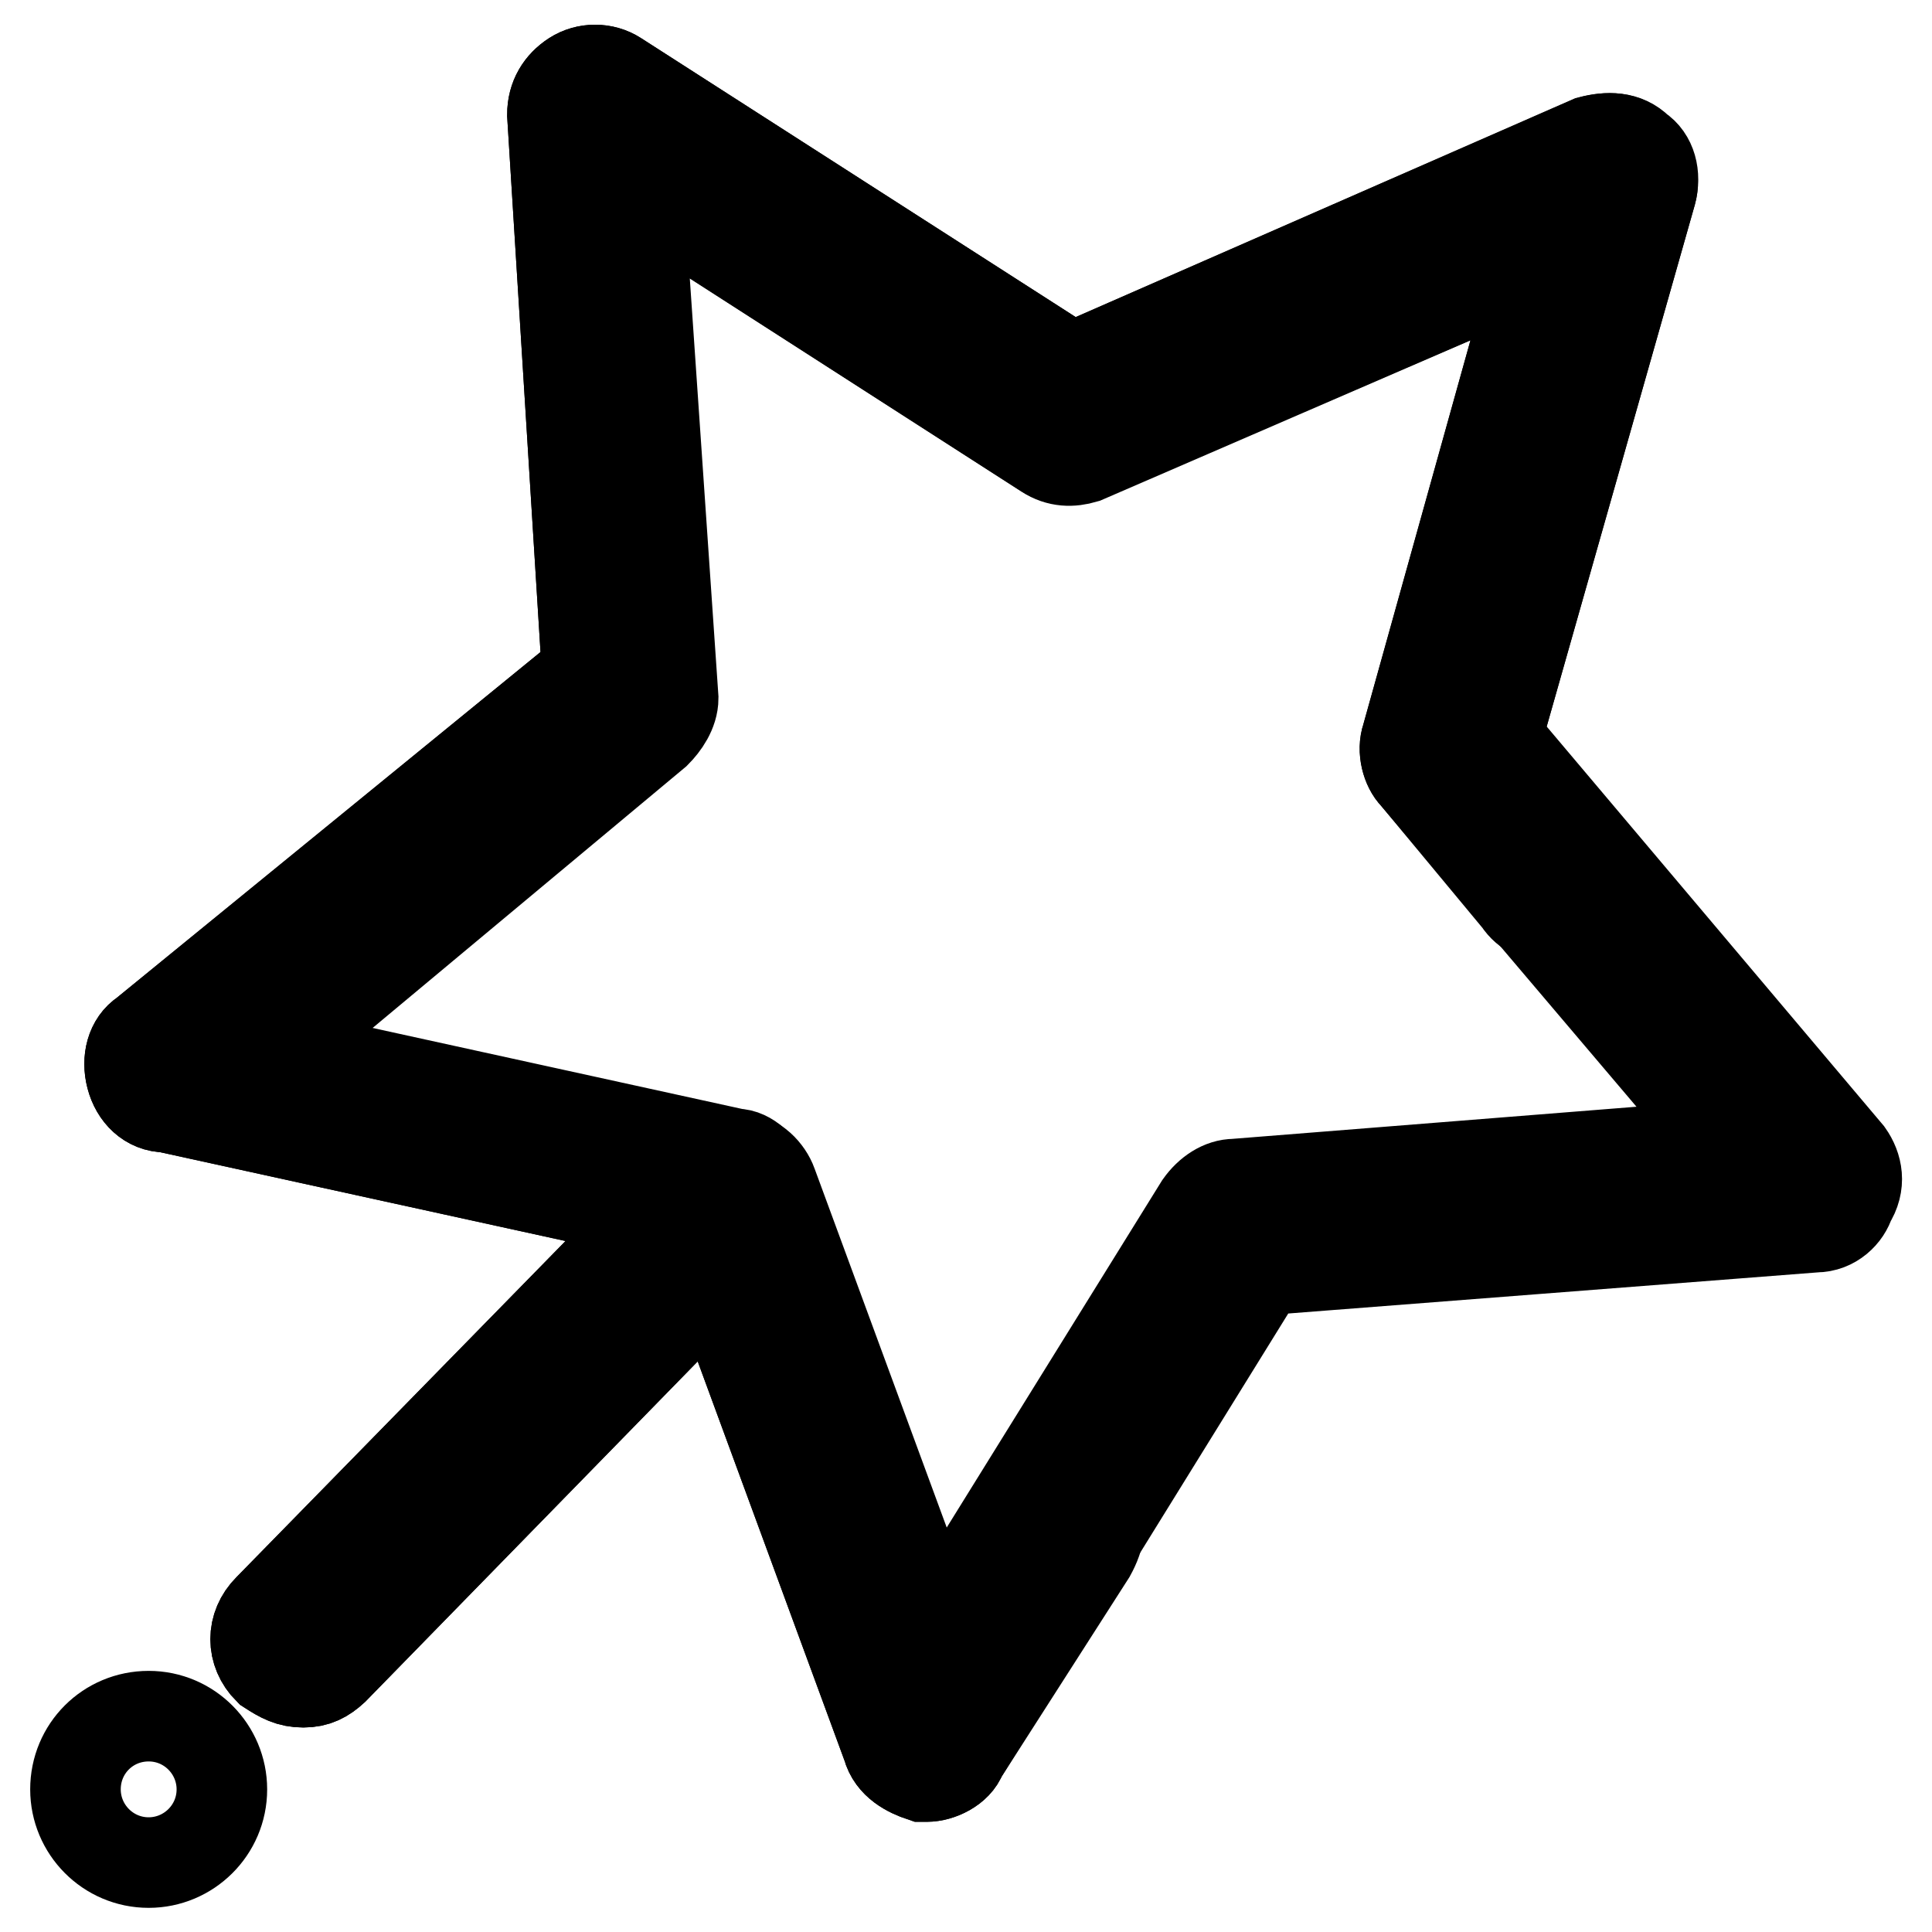
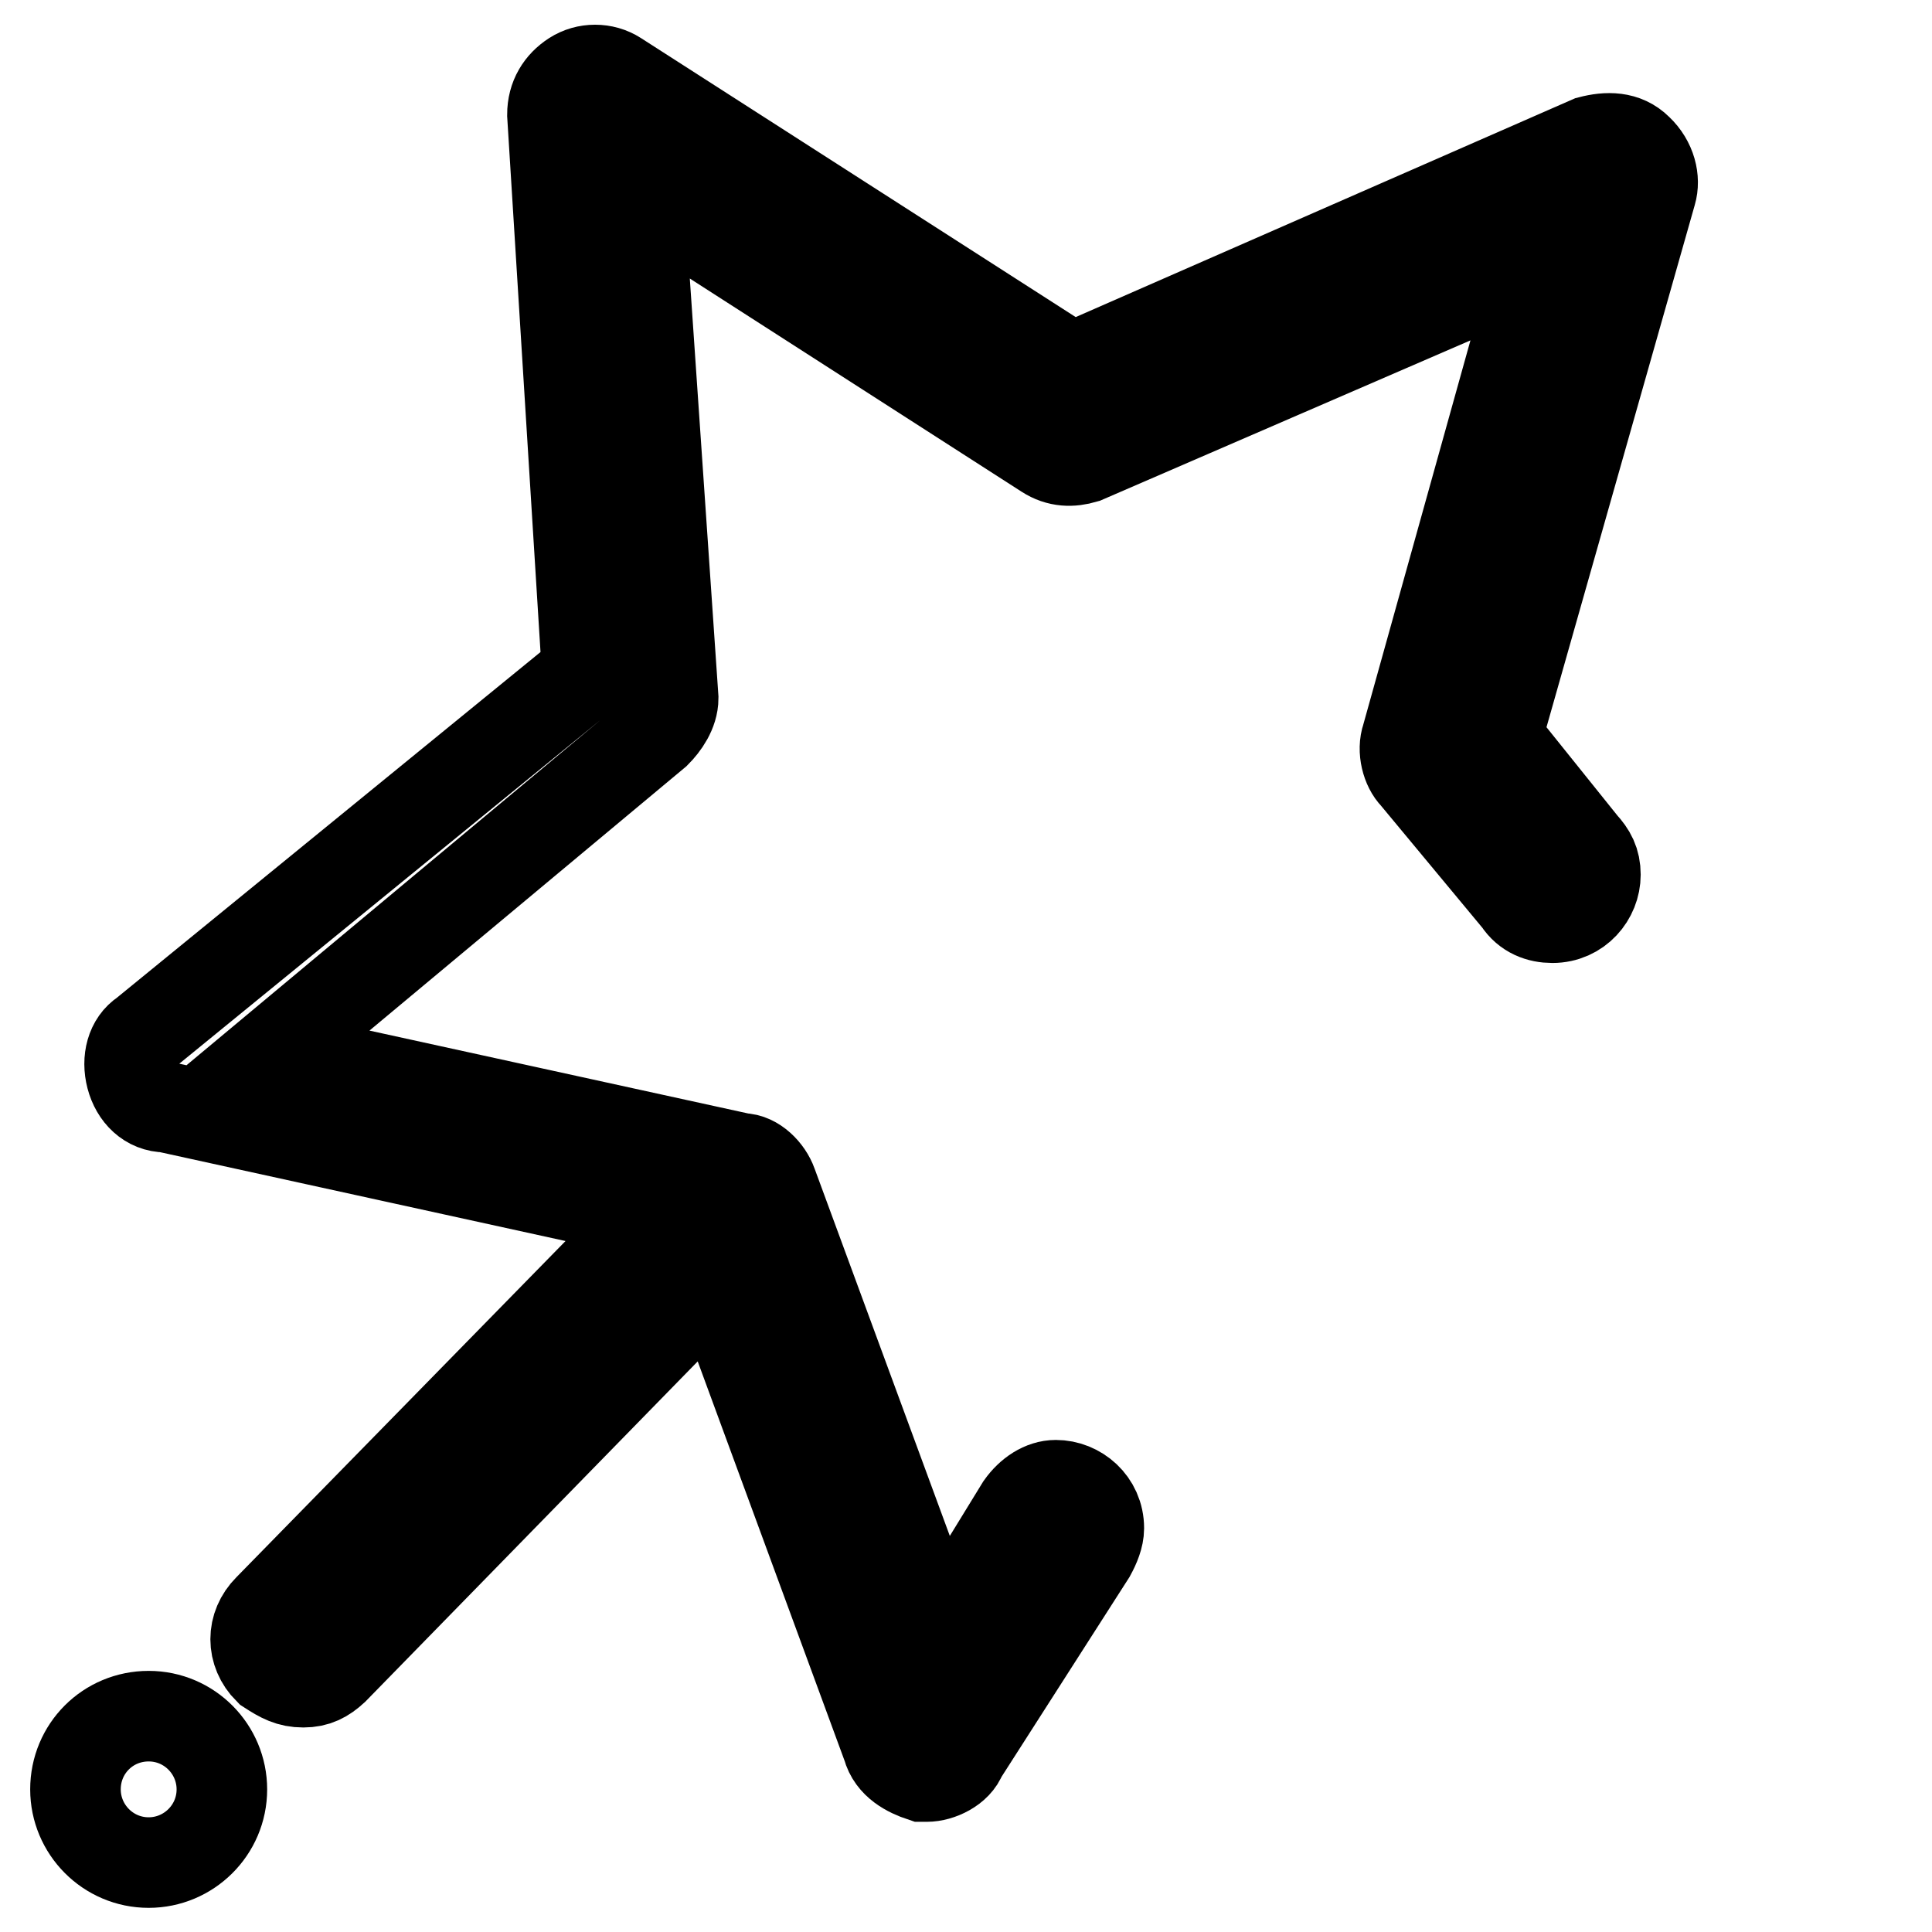
<svg xmlns="http://www.w3.org/2000/svg" version="1.1" x="0px" y="0px" viewBox="0 0 256 256" enable-background="new 0 0 256 256" xml:space="preserve">
  <g>
    <path stroke-width="12" fill-opacity="0" stroke="#000000" d="M10,237.1c0,5.3,4.3,9.7,9.7,9.7c5.3,0,9.7-4.3,9.7-9.7c0-5.3-4.3-9.7-9.7-9.7 C14.3,227.4,10,231.7,10,237.1L10,237.1z" />
-     <path stroke-width="12" fill-opacity="0" stroke="#000000" d="M244.9,152.9l-46.6-55.2l20.5-72.2c0.6-2.3,0-4.6-1.7-5.7c-1.7-1.7-4-1.7-6.3-1.1L142,48.8L81.7,10.1 C80,9,77.7,9,76,10.1c-1.7,1.1-2.8,2.8-2.8,5.1l4.6,73.9L19.1,137c-1.7,1.1-2.3,3.4-1.7,5.7c0.6,2.3,2.3,4,4.6,4l64.8,14.2 l-51.2,52.3c-2.3,2.3-2.3,5.7,0,8c1.7,1.1,2.8,1.7,4.6,1.7c1.7,0,2.8-0.6,4-1.7l50.6-51.8l22.8,62c0.6,2.3,2.8,3.4,4.6,4h0.6 c1.7,0,4-1.1,4.6-2.8l39.8-64.3l73.4-5.7c2.3,0,4-1.7,4.5-3.4C246.6,156.9,246.1,154.6,244.9,152.9L244.9,152.9z M163.6,156.9 c-1.7,0-3.4,1.1-4.6,2.8l-35.3,56.9l-22.2-60.3c-0.6-1.7-2.3-3.4-4-3.4L35,139.2l51.2-42.7c1.1-1.1,2.3-2.8,2.3-4.6l-4-66.6 l54,34.7c1.7,1.1,3.4,1.1,5.1,0.6L204,34.6l-17.6,63.1c-0.6,1.7,0,4,1.1,5.1l41.5,48.9L163.6,156.9z" />
    <path stroke-width="12" fill-opacity="0" stroke="#000000" d="M217,19.8c-1.7-1.7-4-1.7-6.3-1.1L142,48.8L81.7,10.1C80,9,77.7,9,76,10.1c-1.7,1.1-2.8,2.8-2.8,5.1 l4.6,73.9L19.1,137c-1.7,1.1-2.3,3.4-1.7,5.7c0.6,2.3,2.3,4,4.6,4l64.8,14.2l-51.2,52.3c-2.3,2.3-2.3,5.7,0,8 c1.7,1.1,2.8,1.7,4.6,1.7c1.7,0,2.8-0.6,4-1.7l50.6-51.8l22.8,62c0.6,2.3,2.8,3.4,4.6,4h0.6c1.7,0,4-1.1,4.6-2.8l17.1-26.7 c0.6-1.1,1.1-2.3,1.1-3.4c0-3.4-2.8-5.7-5.7-5.7c-1.7,0-3.4,1.1-4.6,2.8l-10.8,17.6l-22.2-60.3c-0.6-1.7-2.3-3.4-4-3.4l-62.6-13.7 l51.2-42.7c1.1-1.1,2.3-2.8,2.3-4.6l-4.6-67.1l54,34.7c1.7,1.1,3.4,1.1,5.1,0.6L204,34.6l-17.6,63.1c-0.6,1.7,0,4,1.1,5.1 l13.7,16.5c1.1,1.7,2.8,2.3,4.5,2.3c3.4,0,5.7-2.8,5.7-5.7c0-1.7-0.6-2.8-1.7-4l-11.4-14.2l20.5-72.2 C219.3,23.8,218.8,21.5,217,19.8z" />
  </g>
</svg>